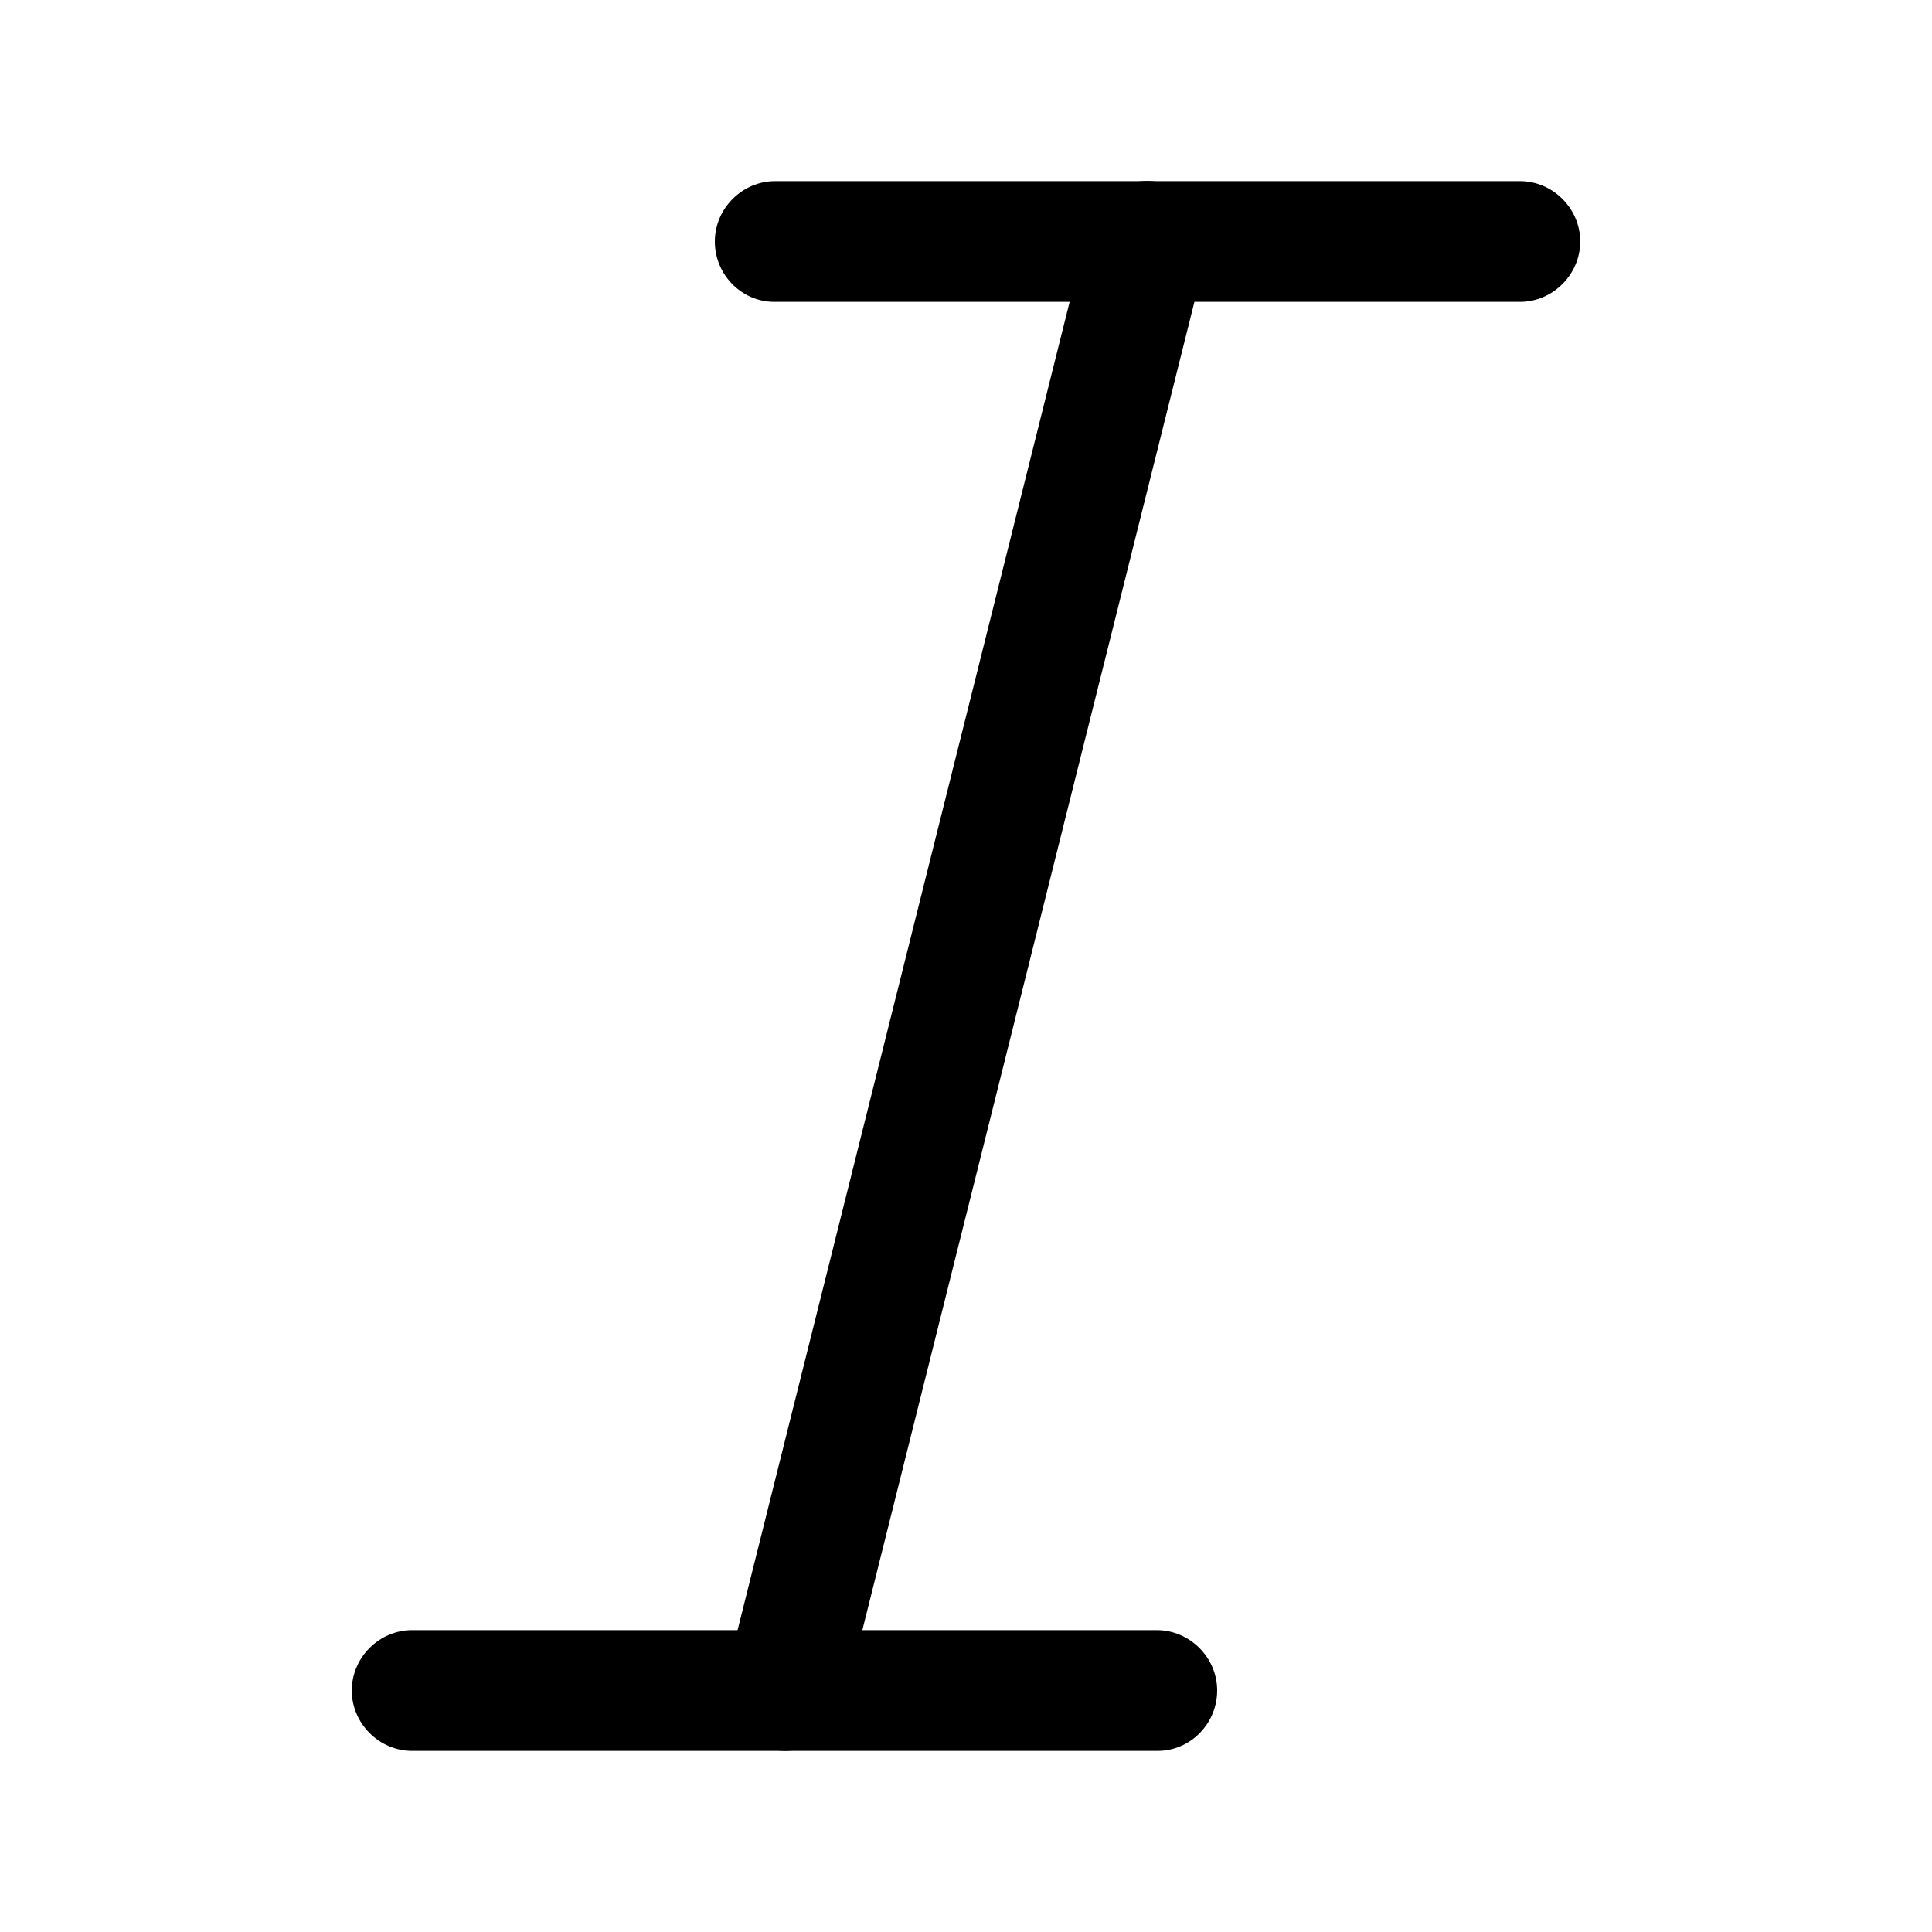
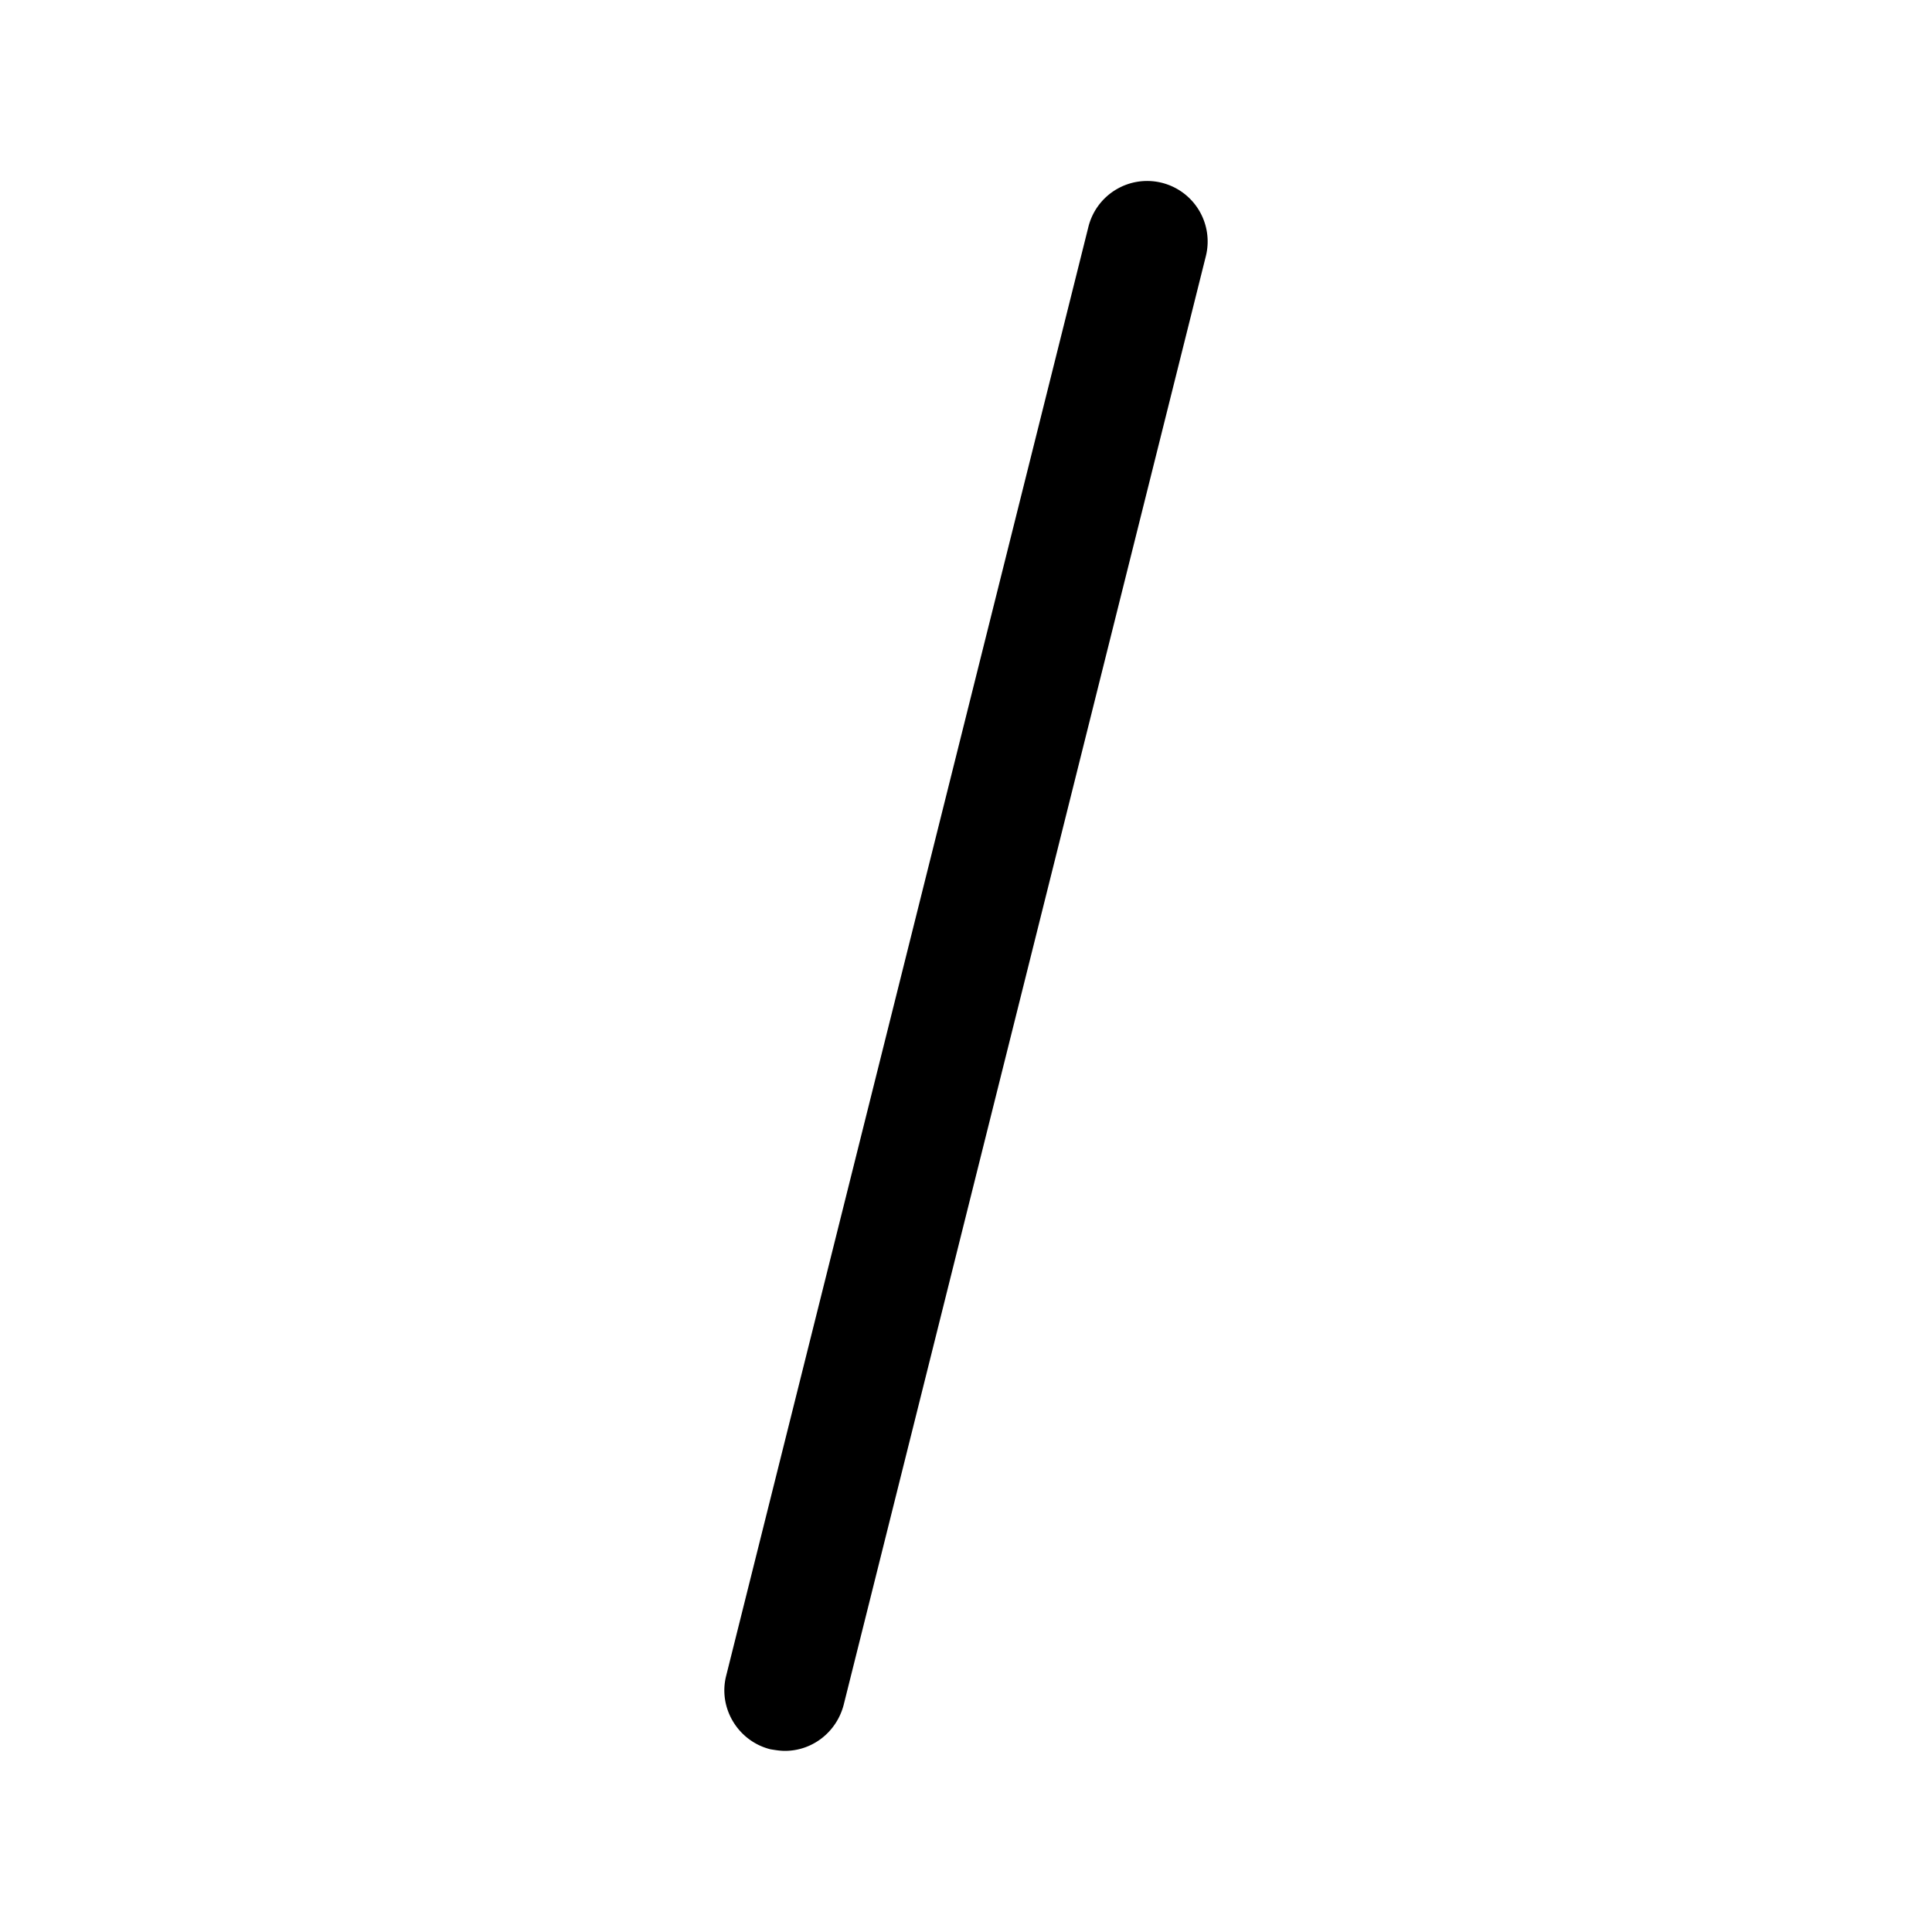
<svg xmlns="http://www.w3.org/2000/svg" viewBox="0 0 24 24" fill="currentColor" aria-hidden="true">
-   <path d="M18.88 3.75H9.62c-.41 0-.74-.34-.74-.75s.34-.75.75-.75h9.25c.41 0 .75.34.75.75s-.34.75-.75.75zM14.38 21.75H5.12c-.41 0-.75-.34-.75-.75s.34-.75.75-.75h9.25c.41 0 .75.34.75.75s-.33.75-.74.75z" />
  <path d="M9.75 21.75c-.06 0-.12-.01-.18-.02-.4-.1-.65-.51-.55-.91l4.5-18a.75.75 0 111.46.36l-4.5 18c-.09.34-.39.57-.73.57z" />
</svg>